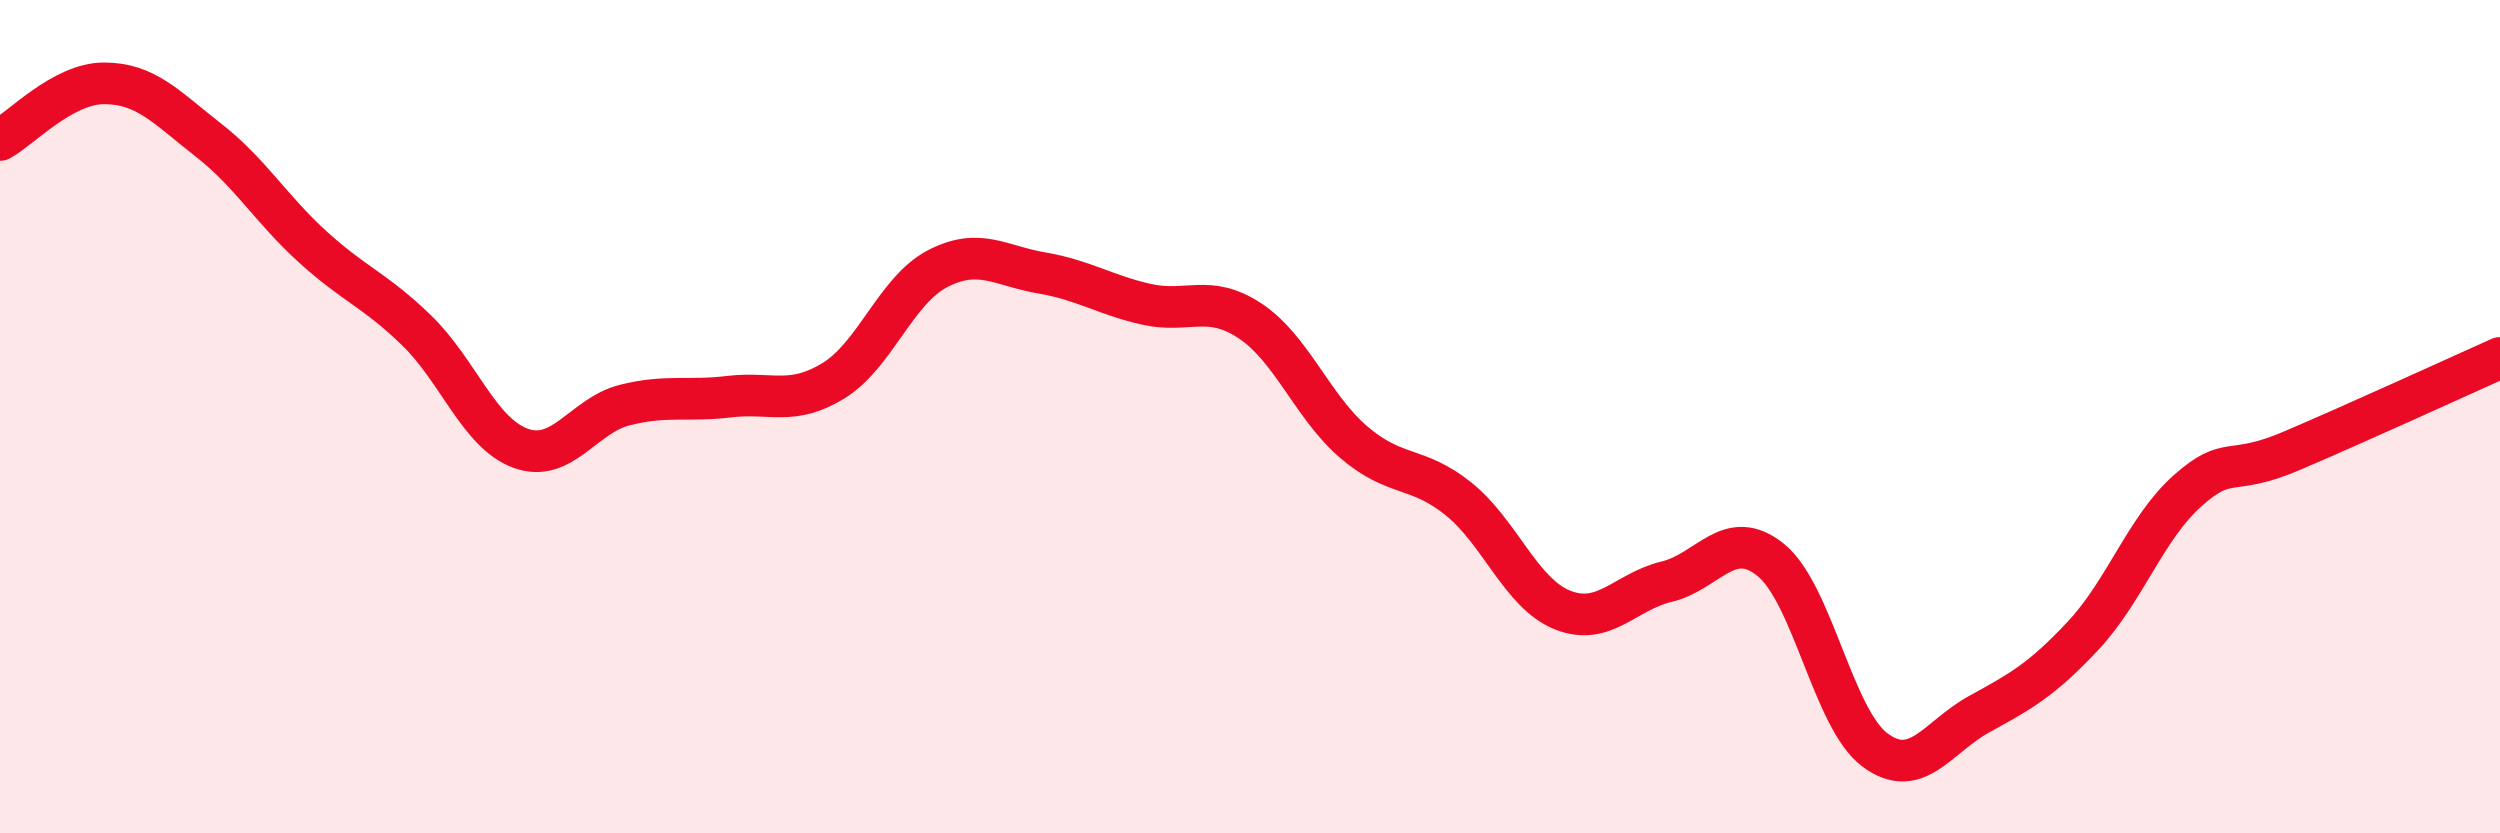
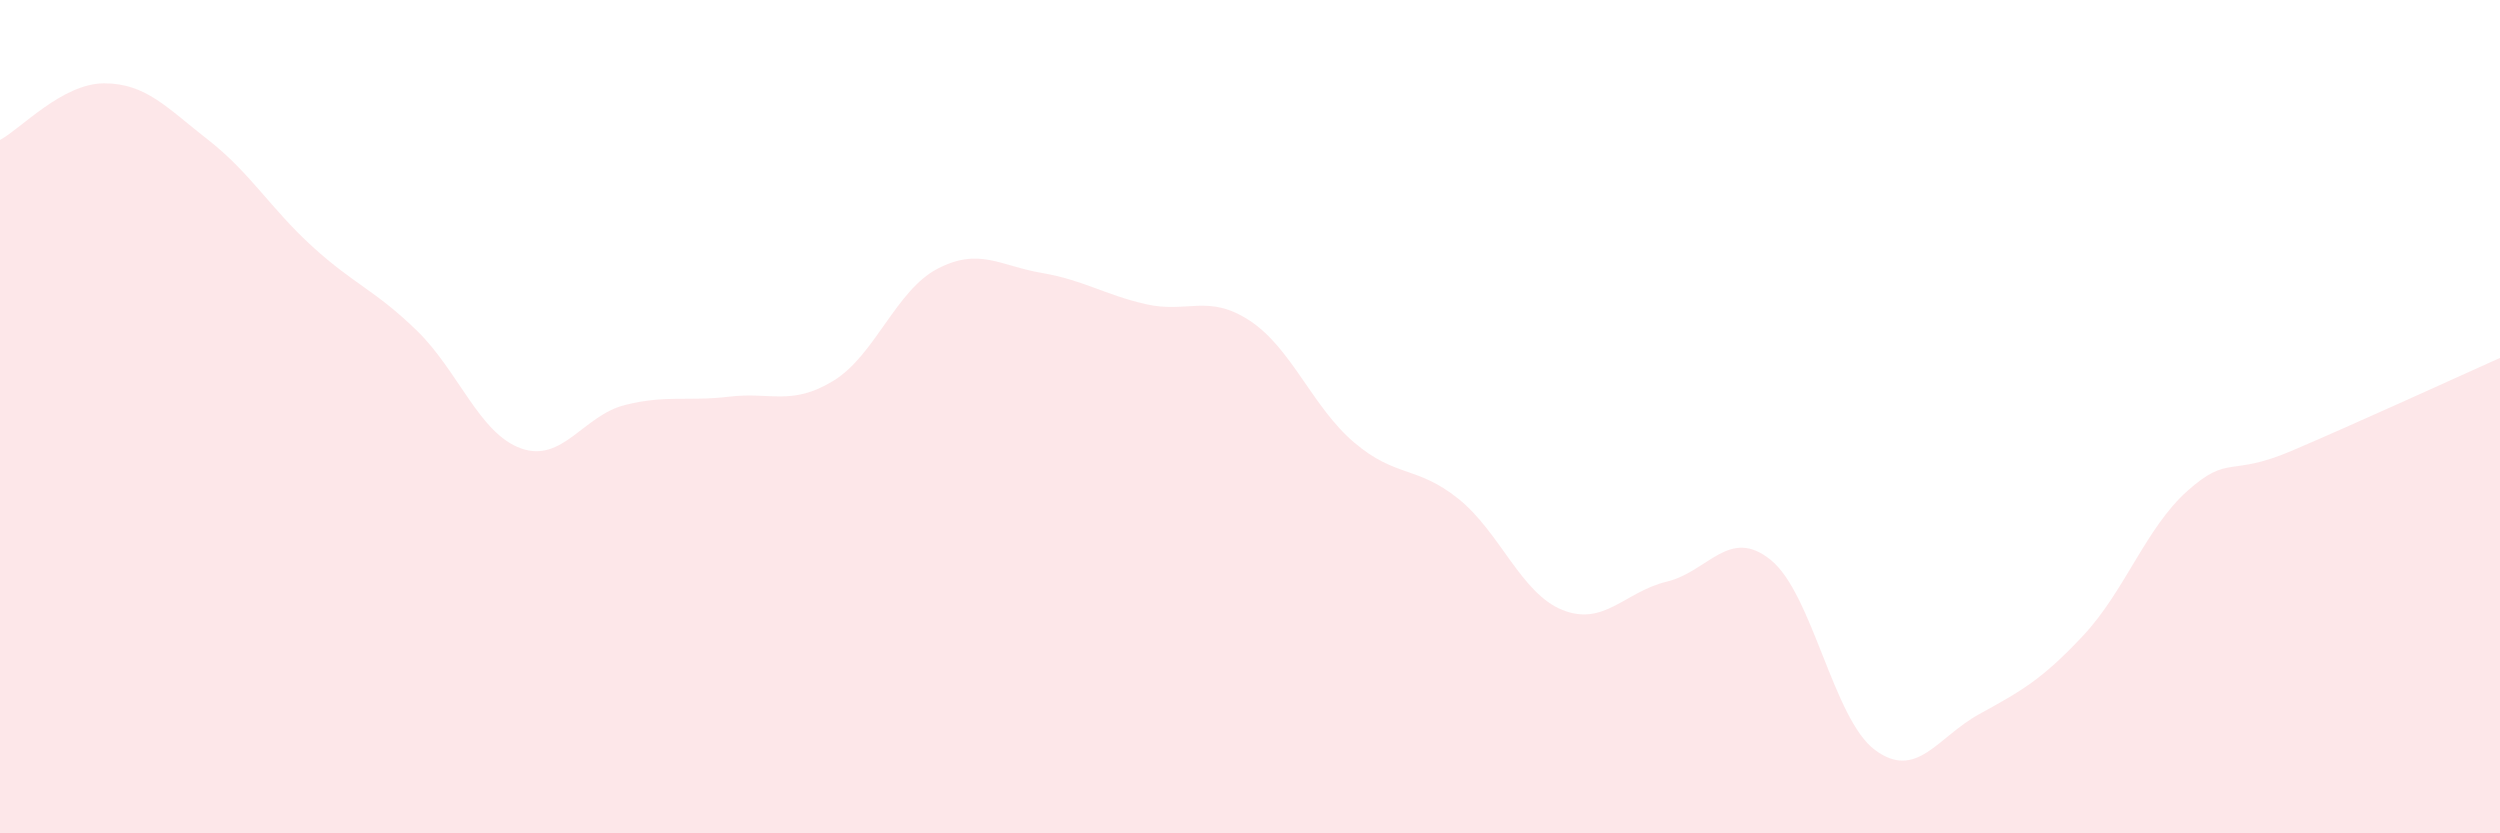
<svg xmlns="http://www.w3.org/2000/svg" width="60" height="20" viewBox="0 0 60 20">
  <path d="M 0,3.36 C 0.5,3.09 1.5,2 2.5,2 C 3.5,2 4,2.58 5,3.36 C 6,4.14 6.5,5.01 7.5,5.92 C 8.5,6.83 9,6.96 10,7.93 C 11,8.9 11.5,10.4 12.5,10.76 C 13.5,11.12 14,9.97 15,9.72 C 16,9.47 16.5,9.64 17.5,9.52 C 18.5,9.4 19,9.75 20,9.14 C 21,8.53 21.5,6.97 22.5,6.45 C 23.5,5.93 24,6.38 25,6.55 C 26,6.72 26.5,7.07 27.5,7.3 C 28.5,7.53 29,7.04 30,7.7 C 31,8.36 31.5,9.77 32.5,10.62 C 33.5,11.47 34,11.17 35,11.97 C 36,12.77 36.5,14.24 37.5,14.64 C 38.5,15.04 39,14.2 40,13.96 C 41,13.72 41.5,12.63 42.5,13.44 C 43.5,14.25 44,17.26 45,18 C 46,18.74 46.5,17.69 47.5,17.14 C 48.5,16.59 49,16.32 50,15.25 C 51,14.18 51.5,12.67 52.5,11.78 C 53.5,10.89 53.5,11.46 55,10.82 C 56.5,10.18 59,9.04 60,8.59L60 20L0 20Z" fill="#EB0A25" opacity="0.1" stroke-linecap="round" stroke-linejoin="round" />
-   <path d="M 0,3.36 C 0.5,3.09 1.5,2 2.5,2 C 3.5,2 4,2.58 5,3.36 C 6,4.14 6.5,5.01 7.5,5.92 C 8.5,6.83 9,6.96 10,7.93 C 11,8.9 11.5,10.4 12.5,10.76 C 13.5,11.12 14,9.97 15,9.72 C 16,9.47 16.5,9.64 17.5,9.52 C 18.5,9.4 19,9.75 20,9.14 C 21,8.53 21.5,6.97 22.5,6.45 C 23.5,5.93 24,6.38 25,6.55 C 26,6.72 26.5,7.07 27.5,7.3 C 28.5,7.53 29,7.04 30,7.7 C 31,8.36 31.5,9.77 32.5,10.62 C 33.5,11.47 34,11.17 35,11.97 C 36,12.77 36.5,14.24 37.5,14.64 C 38.5,15.04 39,14.2 40,13.96 C 41,13.72 41.5,12.63 42.5,13.44 C 43.5,14.25 44,17.26 45,18 C 46,18.74 46.5,17.69 47.5,17.14 C 48.5,16.59 49,16.32 50,15.25 C 51,14.18 51.5,12.67 52.5,11.78 C 53.5,10.89 53.5,11.46 55,10.82 C 56.5,10.18 59,9.04 60,8.59" stroke="#EB0A25" stroke-width="1" fill="none" stroke-linecap="round" stroke-linejoin="round" />
</svg>